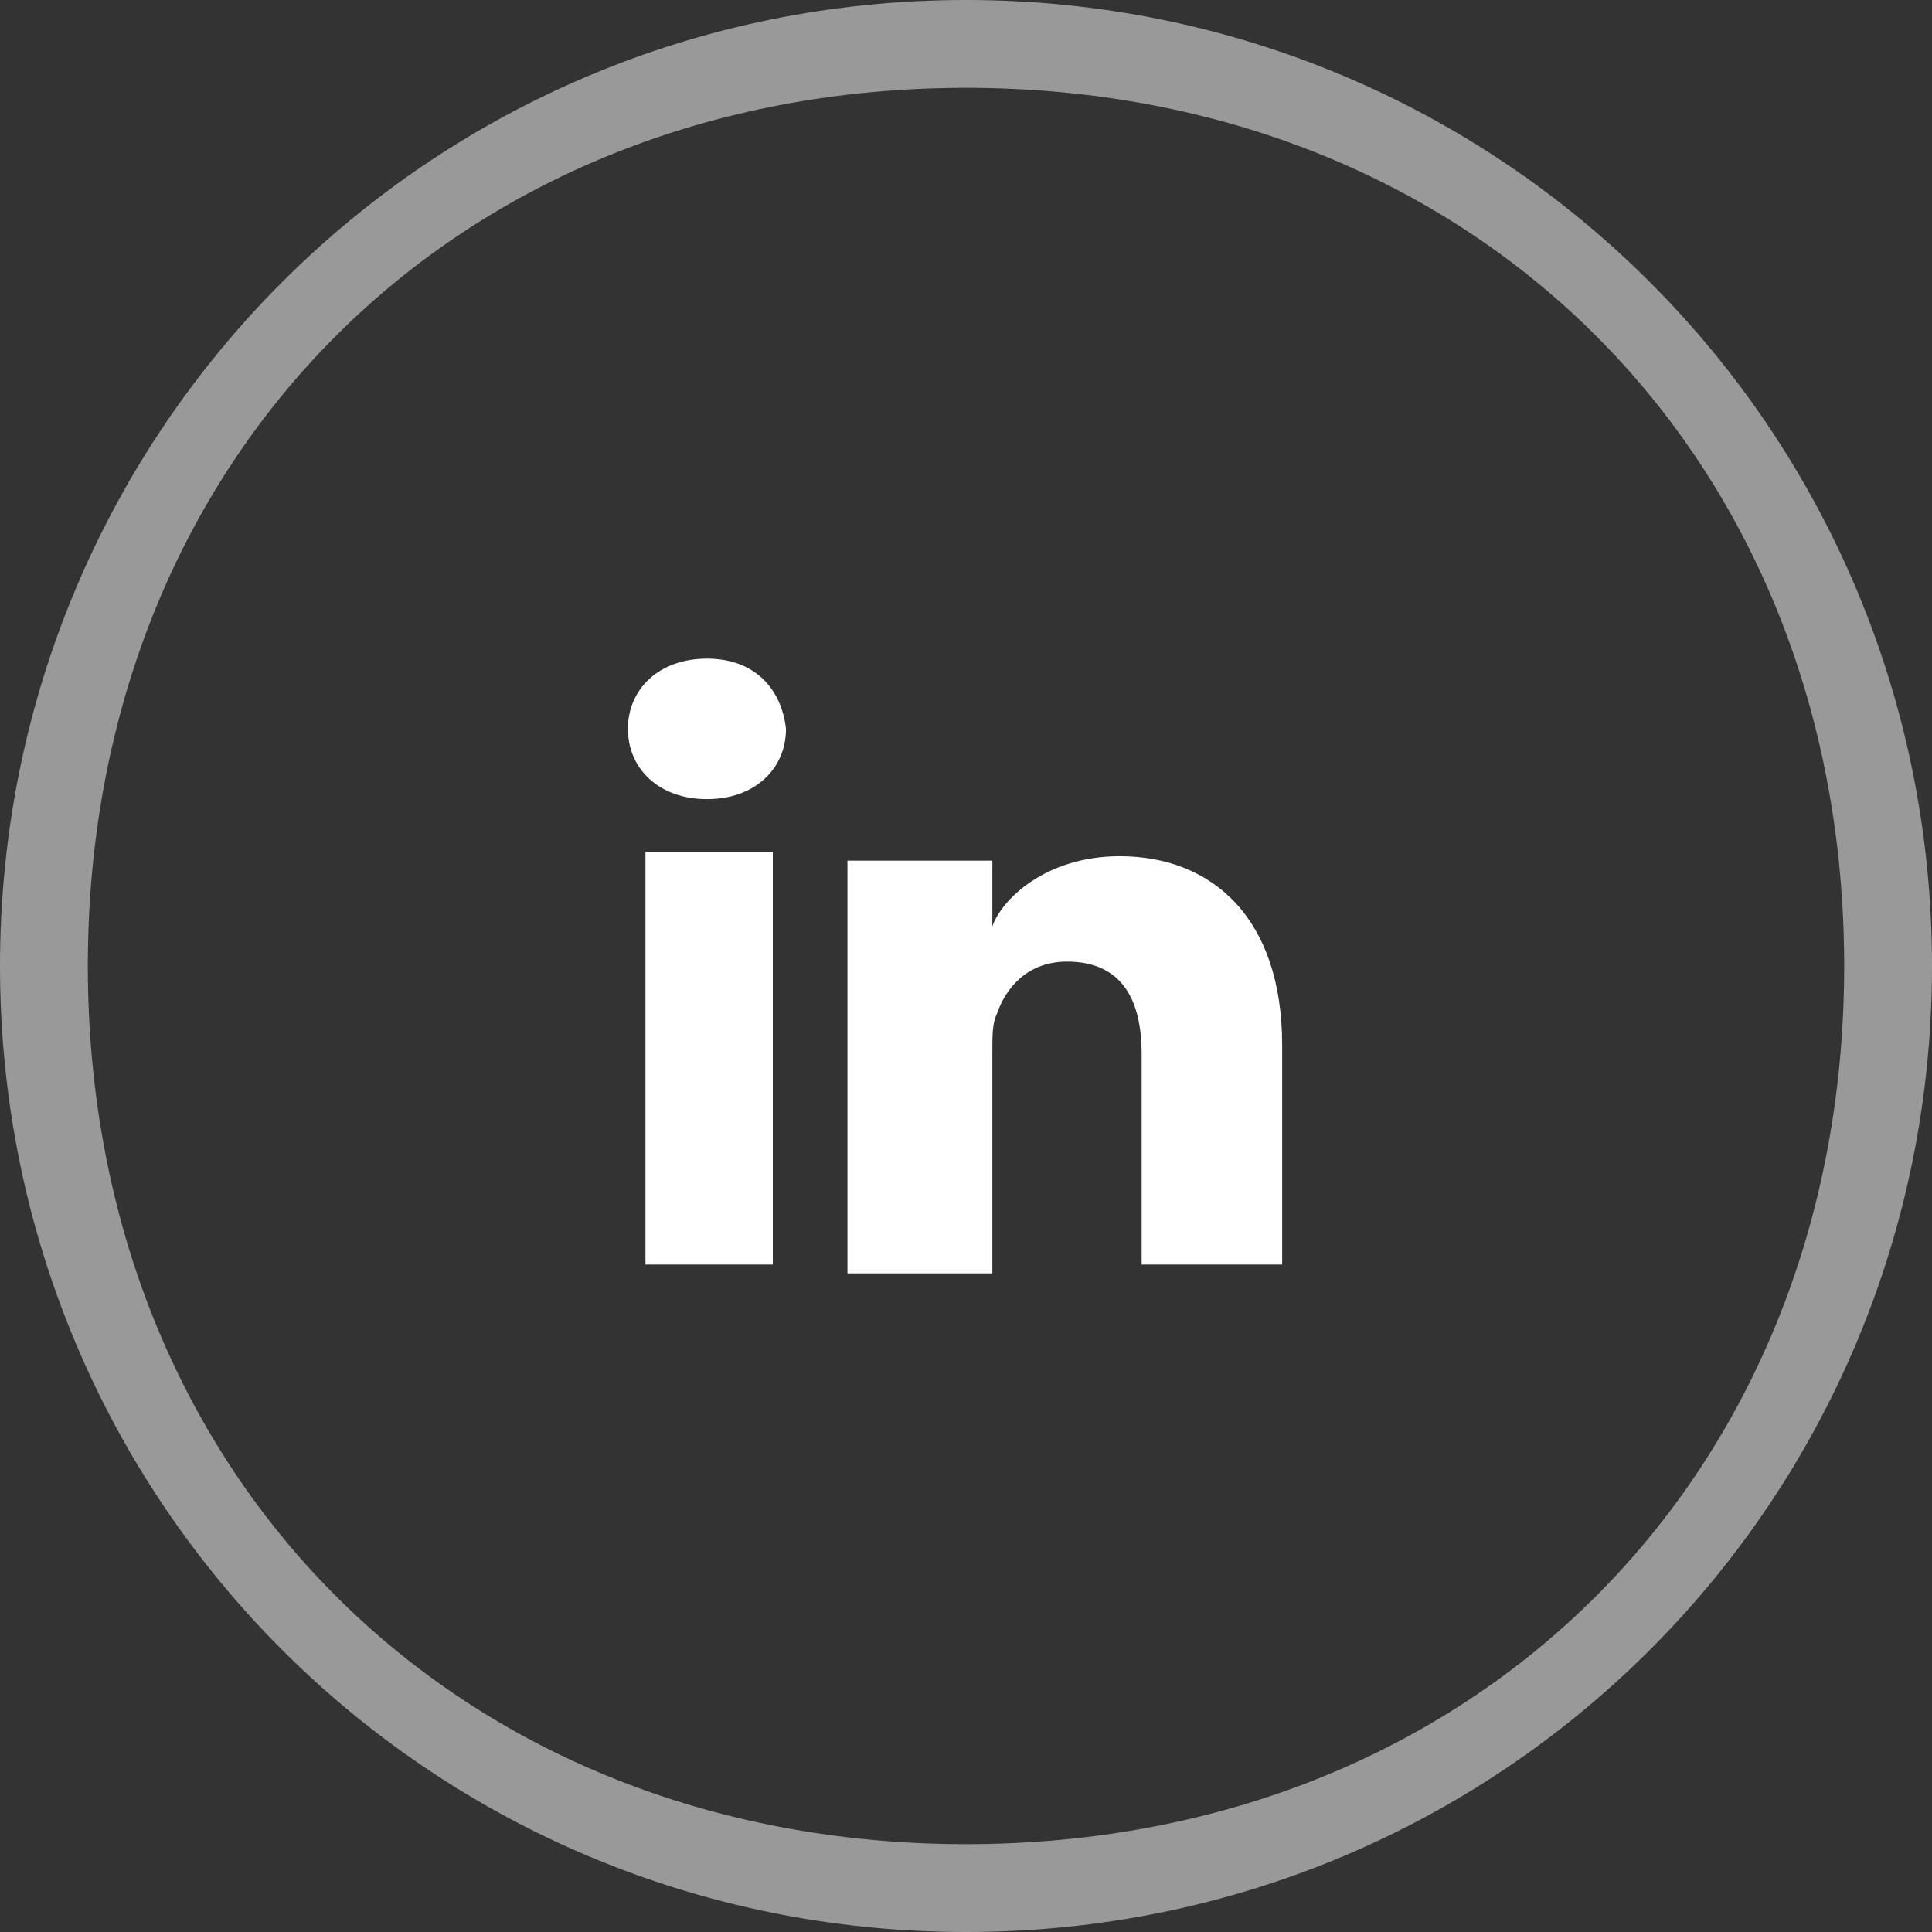
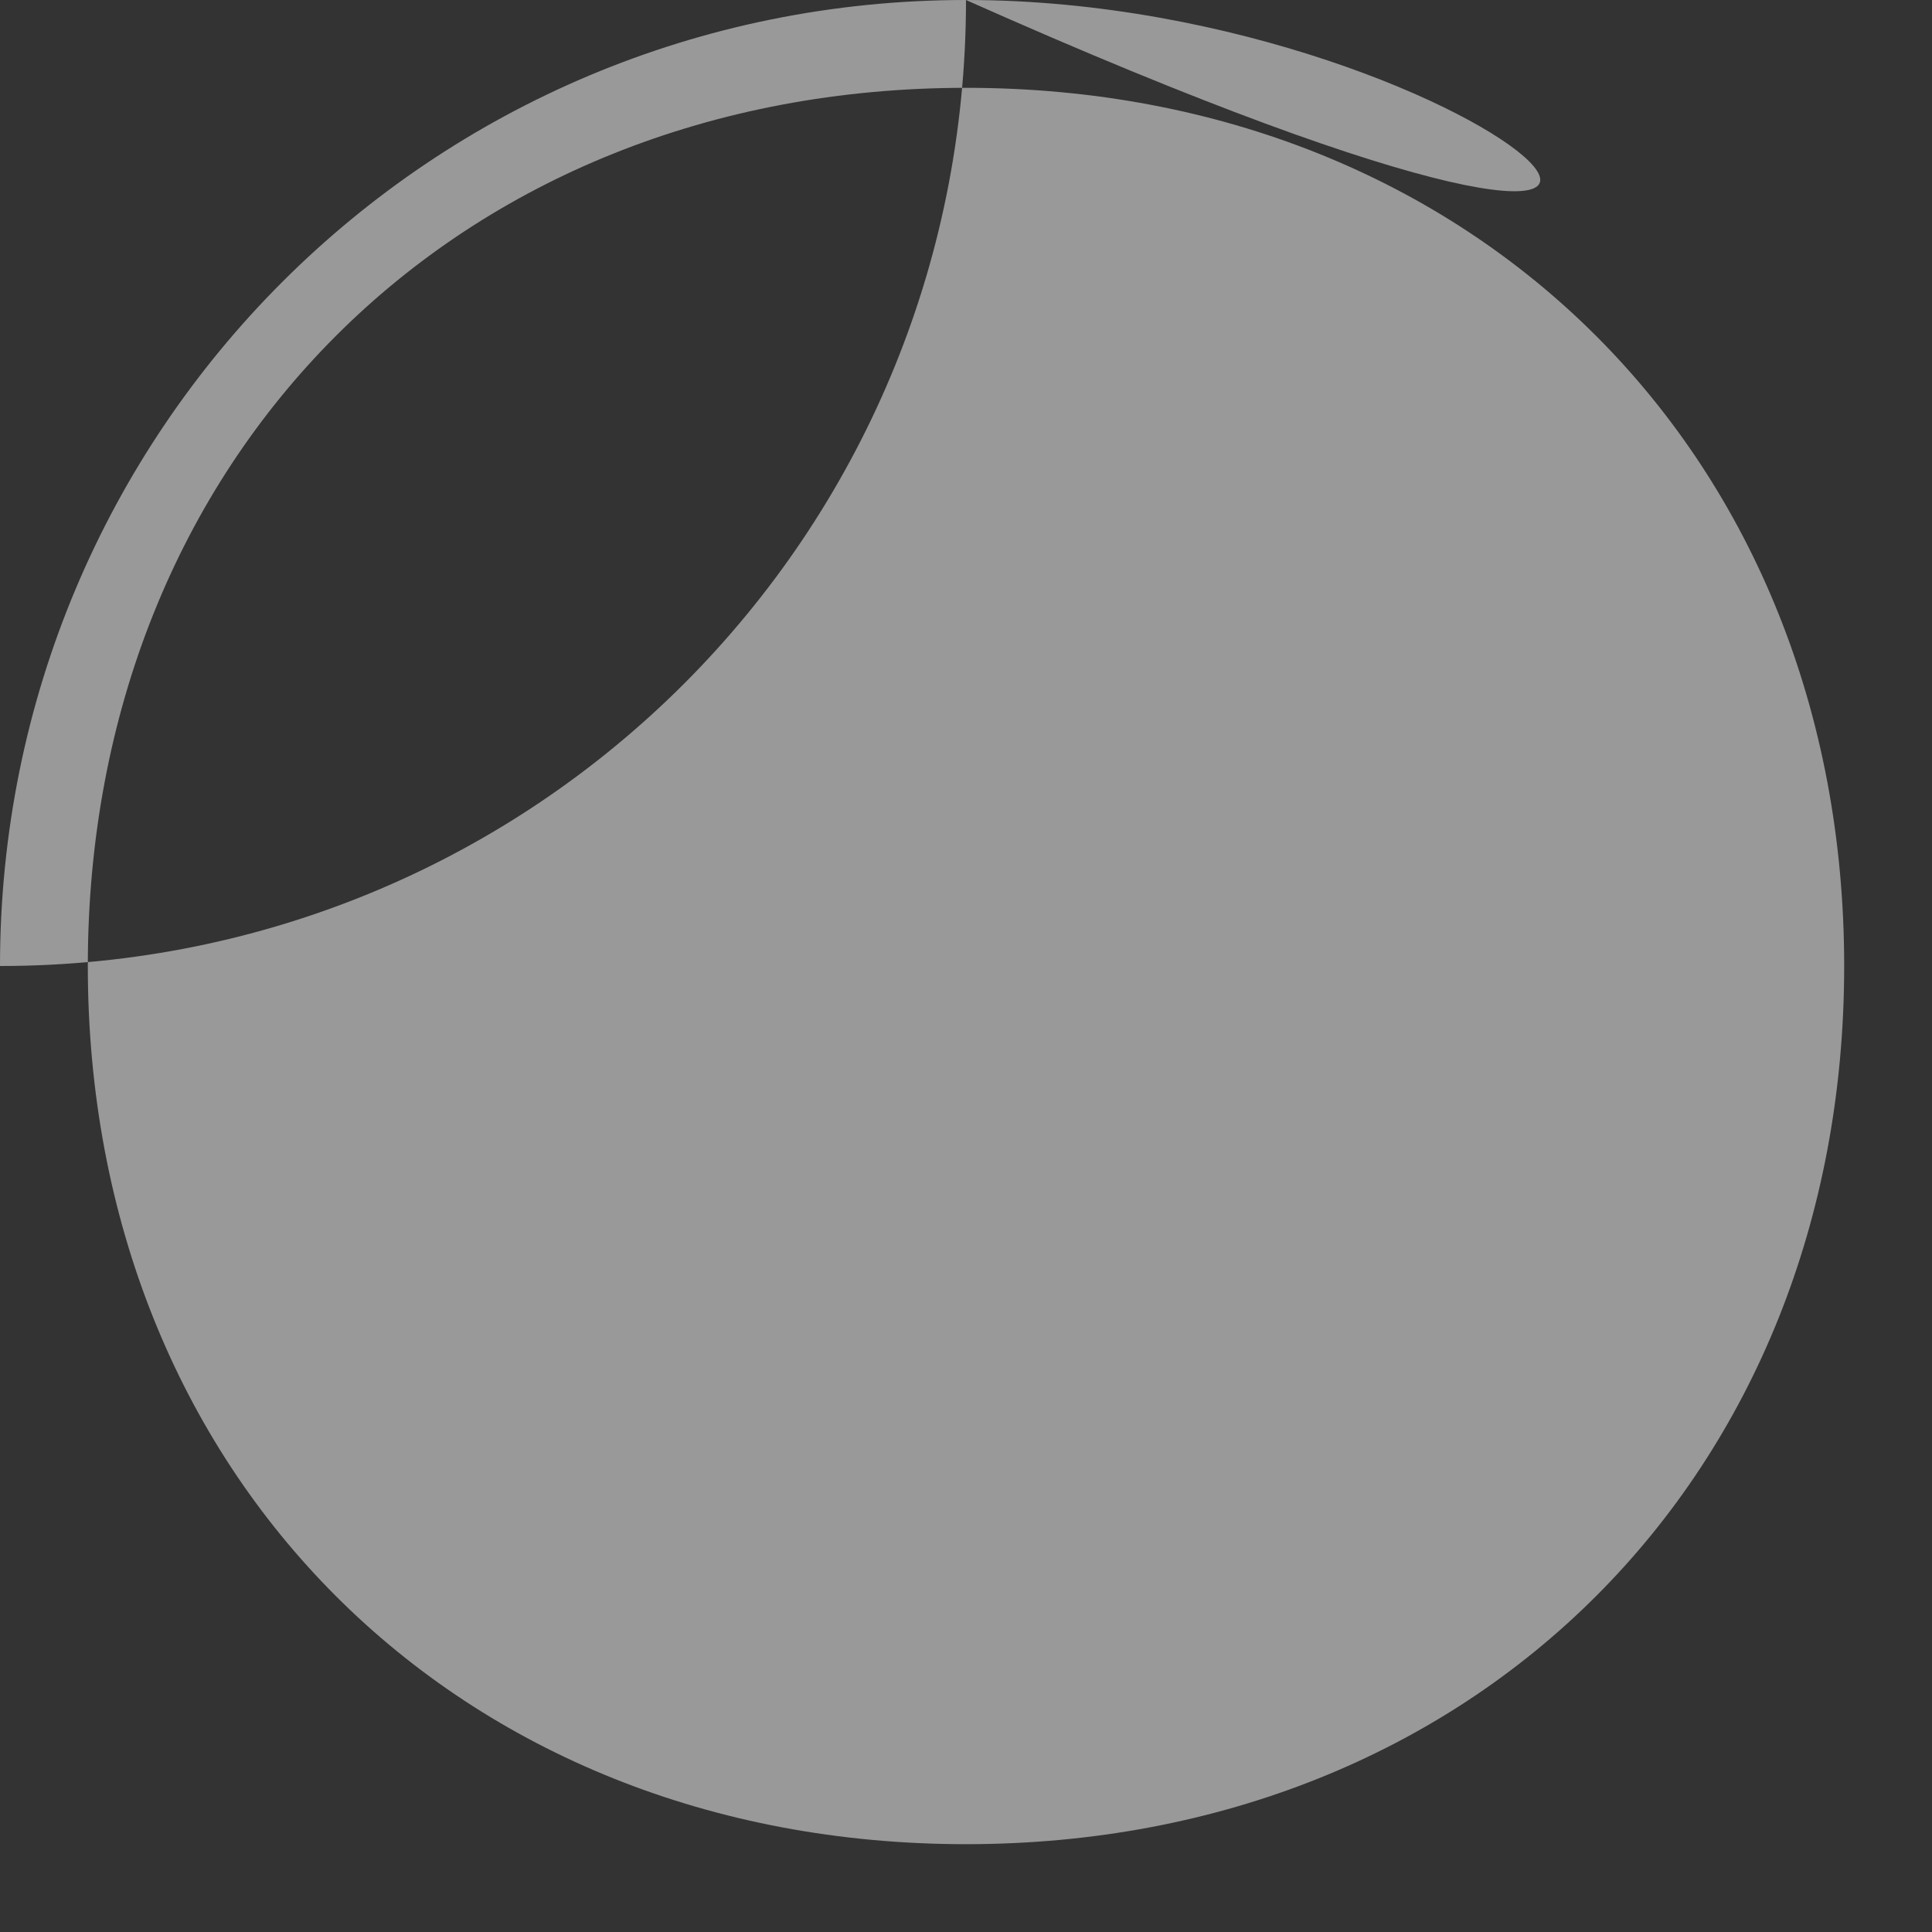
<svg xmlns="http://www.w3.org/2000/svg" version="1.1" id="linkedin" x="0px" y="0px" width="44px" height="44px" viewBox="0 0 44 44" enable-background="new 0 0 44 44" xml:space="preserve">
  <rect x="0" y="0" width="44" height="44" fill="#333333" stroke="none" />
  <g>
-     <path fill="#FFFFFF" d="M17.6,28.8h-2.9v-9.4h2.9V28.8z M16.1,18.2L16.1,18.2c-1.1,0-1.8-0.7-1.8-1.6c0-0.9,0.7-1.6,1.8-1.6   c1.1,0,1.7,0.7,1.8,1.6C17.9,17.5,17.2,18.2,16.1,18.2z M29.4,28.8H26V24c0-1.3-0.5-2.1-1.7-2.1c-0.9,0-1.4,0.6-1.6,1.2   c-0.1,0.2-0.1,0.5-0.1,0.8v5.1h-3.3c0,0,0-8.6,0-9.4h3.3v1.5c0.2-0.6,1.2-1.6,2.9-1.6c2.1,0,3.7,1.4,3.7,4.3V28.8z" />
-     <path opacity="0.5" fill="#FFFFFF" d="M22,2c11.6,0,20,8.4,20,20c0,11.6-8.4,20-20,20C10.4,42,2,33.6,2,22C2,10.4,10.4,2,22,2    M22,0C9.8,0,0,9.8,0,22c0,12.2,9.8,22,22,22c12.2,0,22-9.8,22-22C44,9.8,34.2,0,22,0L22,0z" />
+     <path opacity="0.5" fill="#FFFFFF" d="M22,2c11.6,0,20,8.4,20,20c0,11.6-8.4,20-20,20C10.4,42,2,33.6,2,22C2,10.4,10.4,2,22,2    M22,0C9.8,0,0,9.8,0,22c12.2,0,22-9.8,22-22C44,9.8,34.2,0,22,0L22,0z" />
  </g>
</svg>